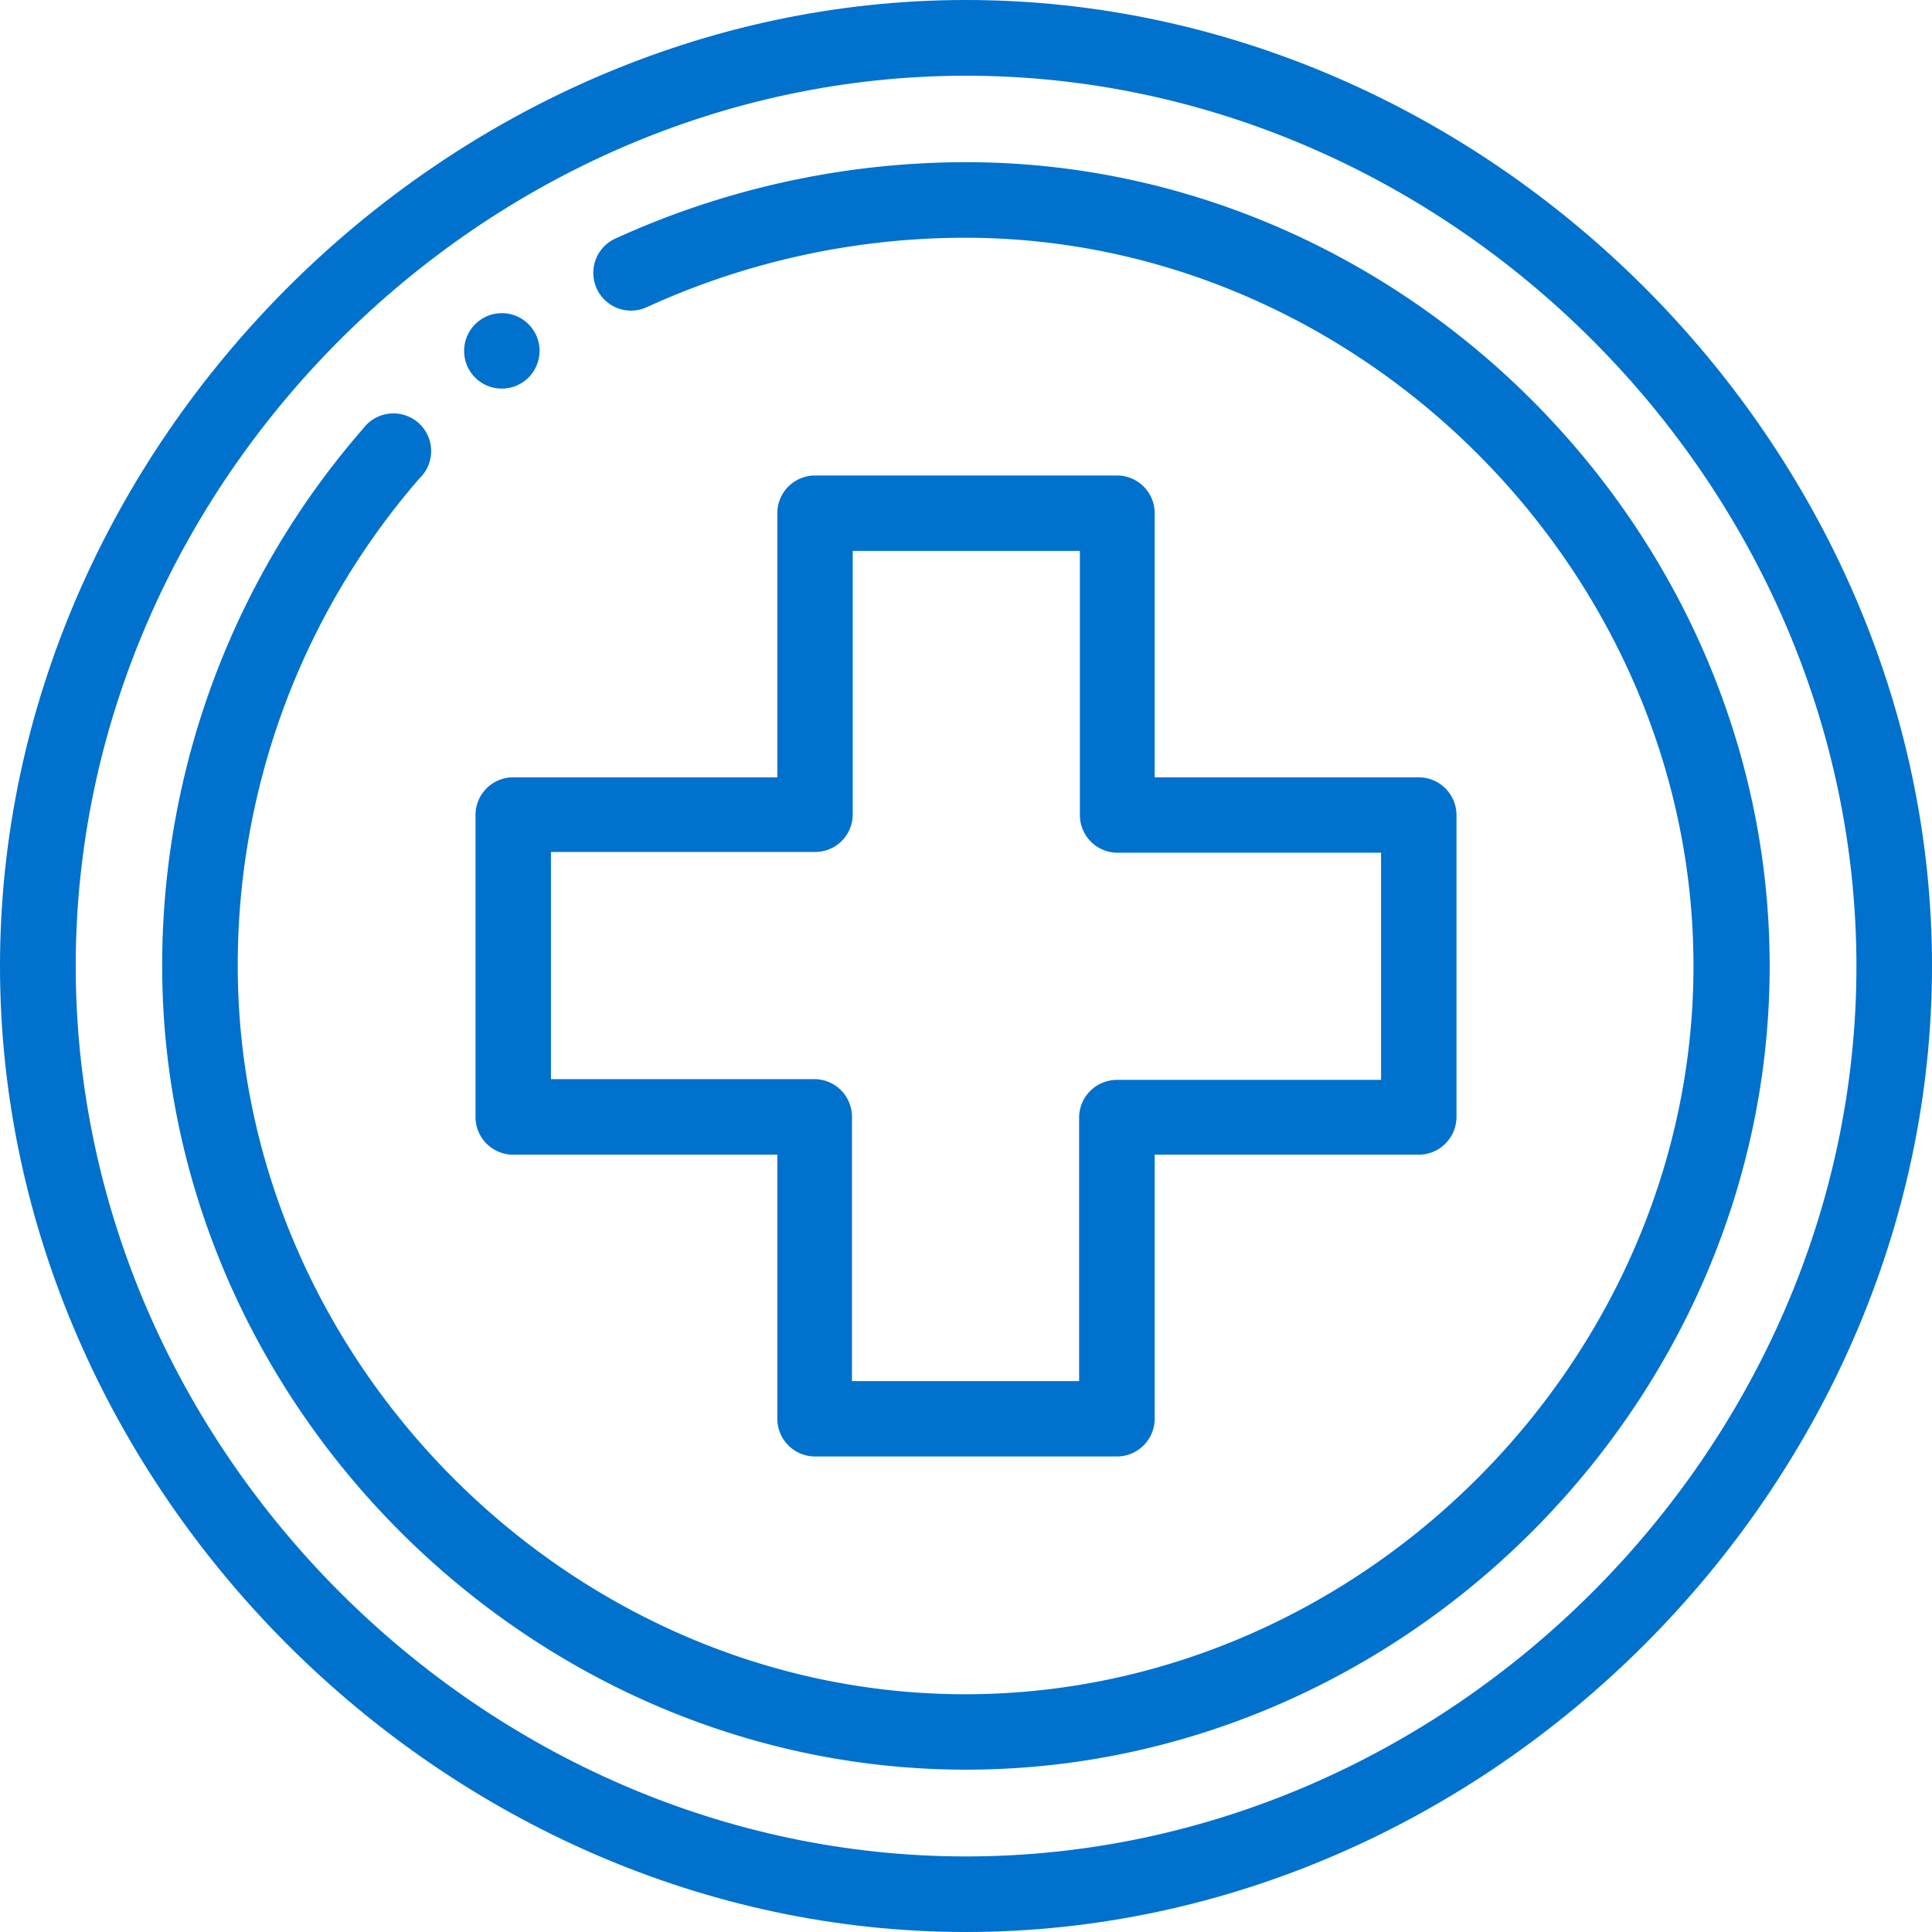
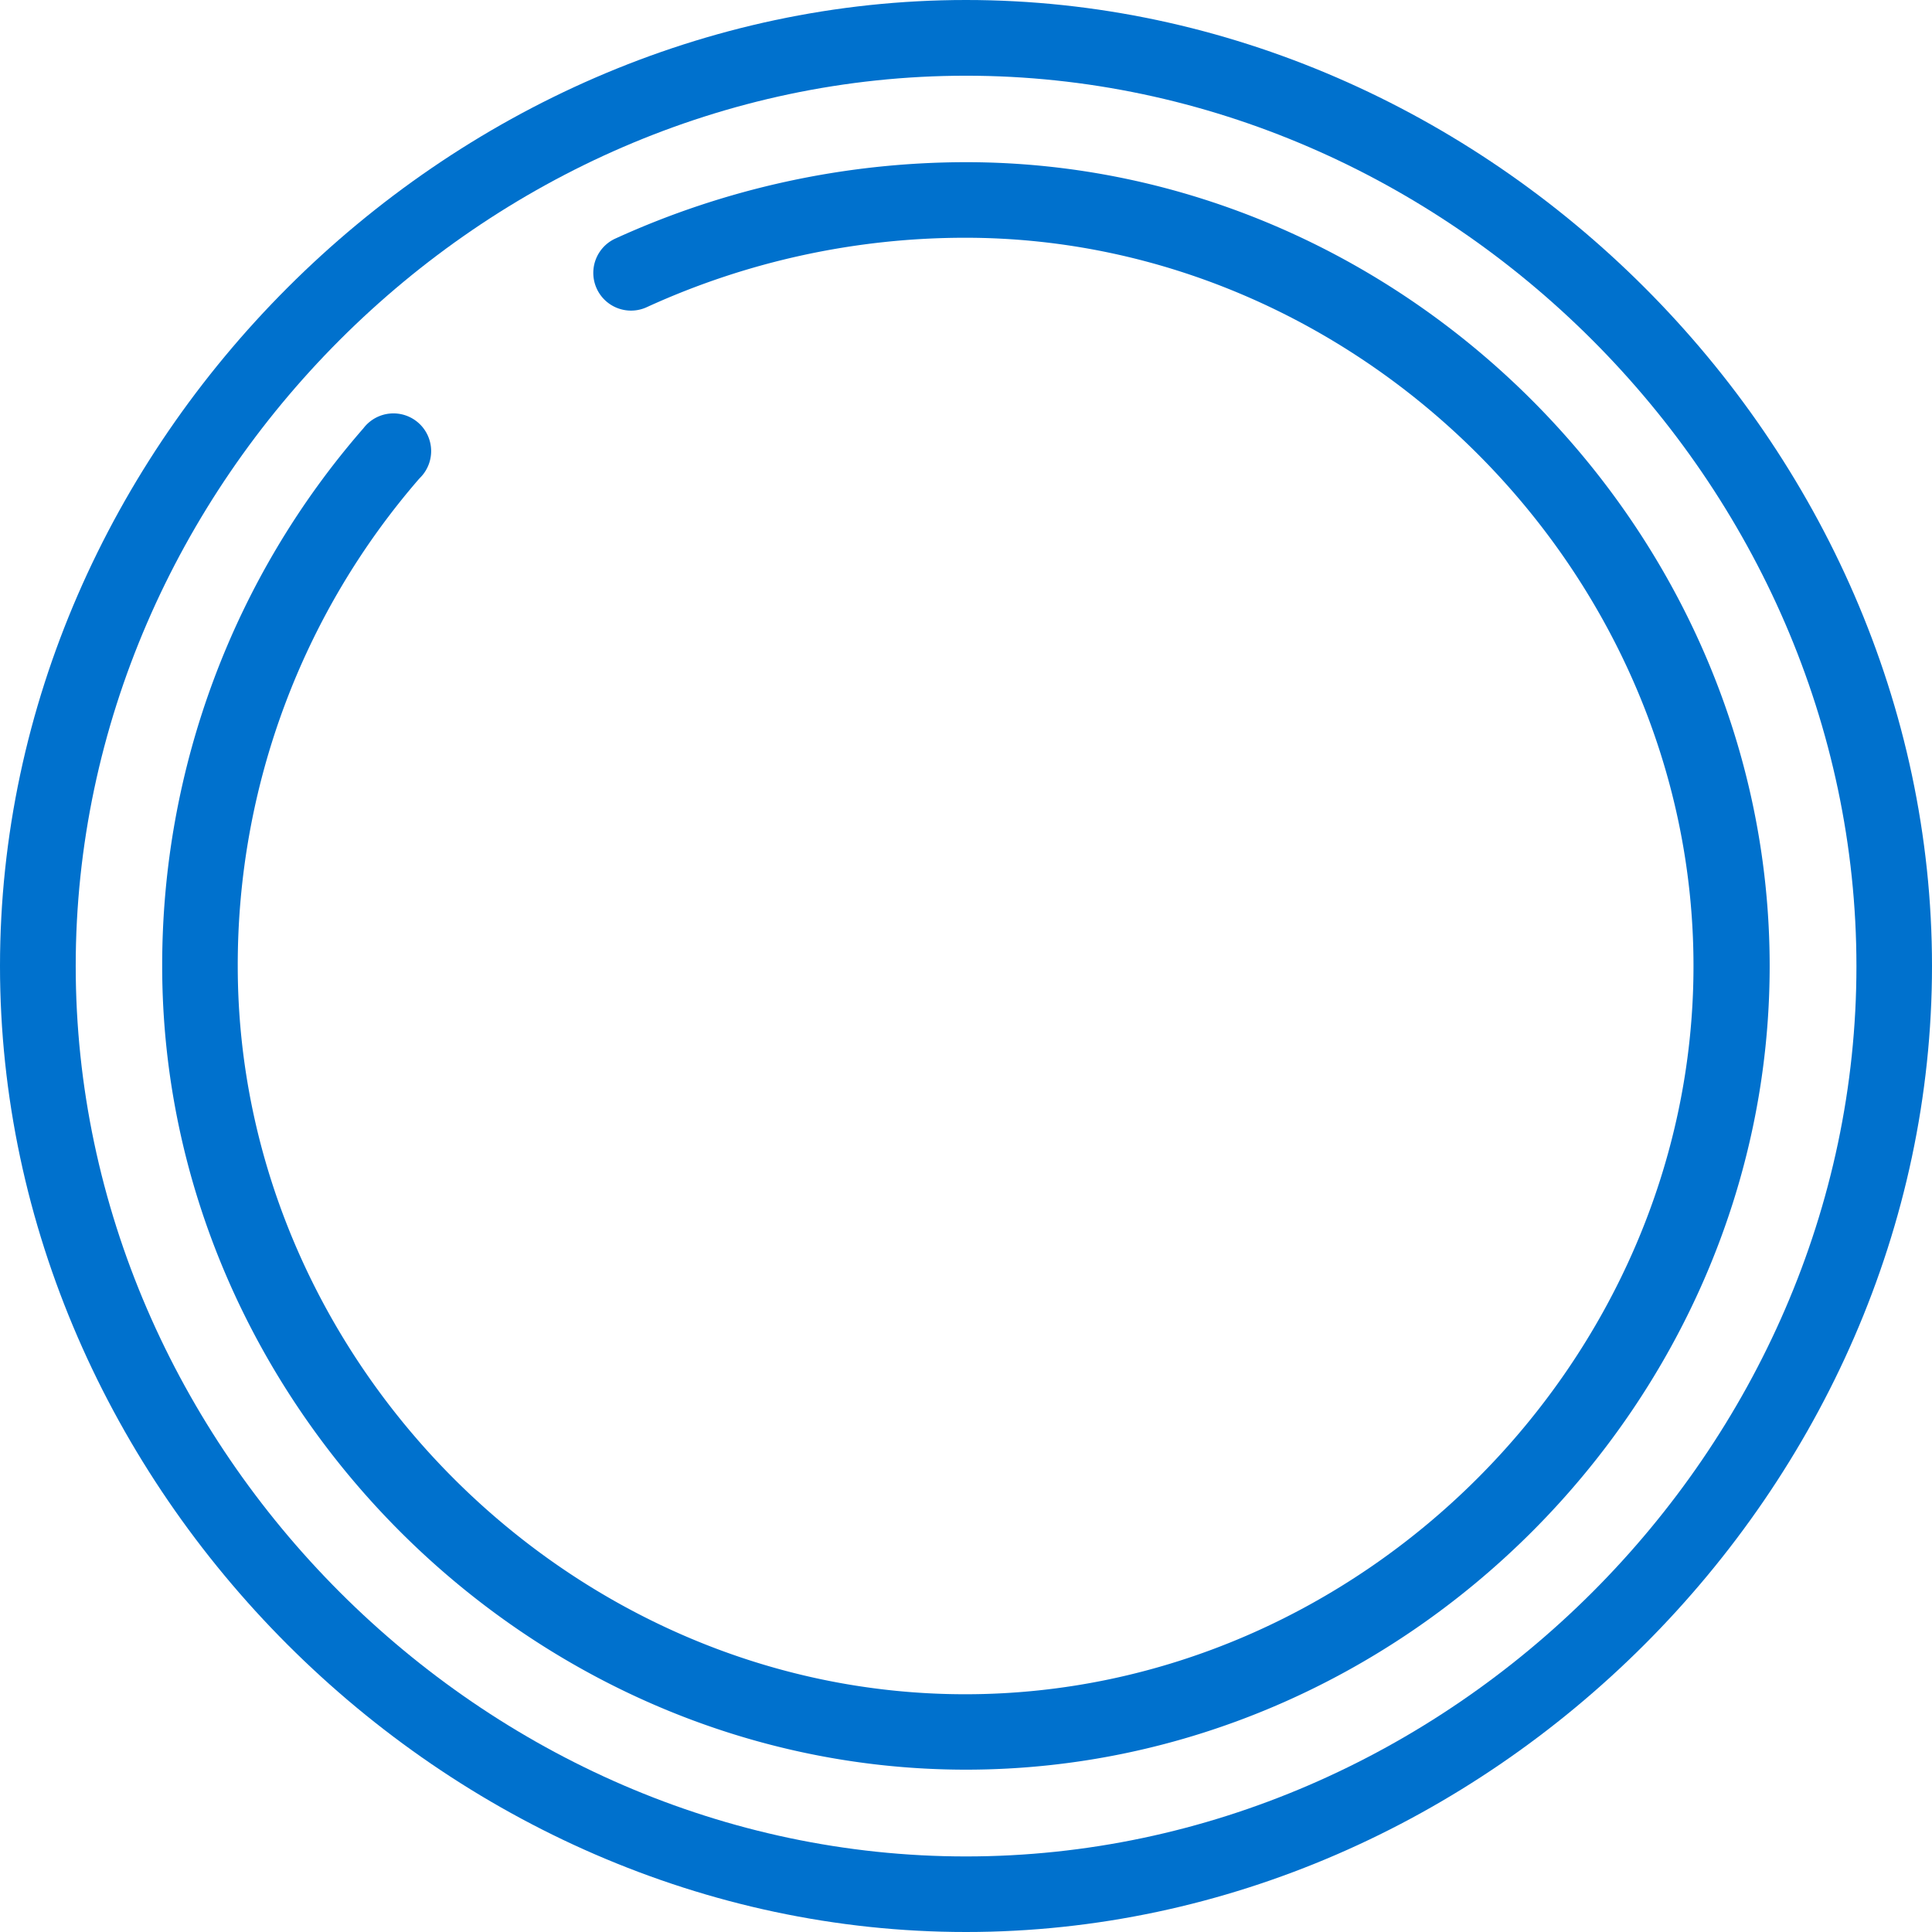
<svg xmlns="http://www.w3.org/2000/svg" viewBox="0 0 127.58 127.58">
  <defs>
    <style>.cls-1{fill:#0071cd;}</style>
  </defs>
  <g id="Layer_2" data-name="Layer 2">
    <g id="Layer_1-2" data-name="Layer 1">
-       <path class="cls-1" d="M33.14,25.66a2.49,2.49,0,1,0-2.49-2.49A2.48,2.48,0,0,0,33.14,25.66Z" />
      <path class="cls-1" d="M63.79,0C29.41,0,0,29.35,0,63.79s29.36,63.79,63.79,63.79,63.79-29.36,63.79-63.79S98.22,0,63.79,0Zm0,122.59C31.91,122.59,5,95.66,5,63.79S31.91,5,63.79,5s58.8,26.93,58.8,58.81S95.66,122.59,63.79,122.59Z" />
      <path class="cls-1" d="M63.79,10.71A55.85,55.85,0,0,0,40.6,15.77a2.49,2.49,0,1,0,2.14,4.5,50.55,50.55,0,0,1,21-4.57c26.07,0,48.09,22,48.09,48.09s-22,48.09-48.09,48.09S15.7,89.86,15.7,63.79a49,49,0,0,1,12-32.2A2.49,2.49,0,1,0,24,28.28,53.94,53.94,0,0,0,10.71,63.79c0,28.83,24.2,53.07,53.08,53.07s53.07-24.19,53.07-53.07S92.67,10.71,63.79,10.71Z" />
-       <path class="cls-1" d="M73.75,31.4H53.82a2.49,2.49,0,0,0-2.49,2.49V51.33H33.89a2.49,2.49,0,0,0-2.49,2.49V73.75a2.49,2.49,0,0,0,2.49,2.5H51.33V93.69a2.5,2.5,0,0,0,2.49,2.49H73.75a2.5,2.5,0,0,0,2.5-2.49V76.25H93.69a2.5,2.5,0,0,0,2.49-2.5V53.82a2.5,2.5,0,0,0-2.49-2.49H76.25V33.89A2.49,2.49,0,0,0,73.75,31.4ZM91.2,56.31v15H73.75a2.5,2.5,0,0,0-2.49,2.49V91.2h-15V73.75a2.49,2.49,0,0,0-2.49-2.49H36.38v-15H53.82a2.48,2.48,0,0,0,2.49-2.49V36.38h15V53.82a2.49,2.49,0,0,0,2.49,2.49Z" />
    </g>
  </g>
</svg>